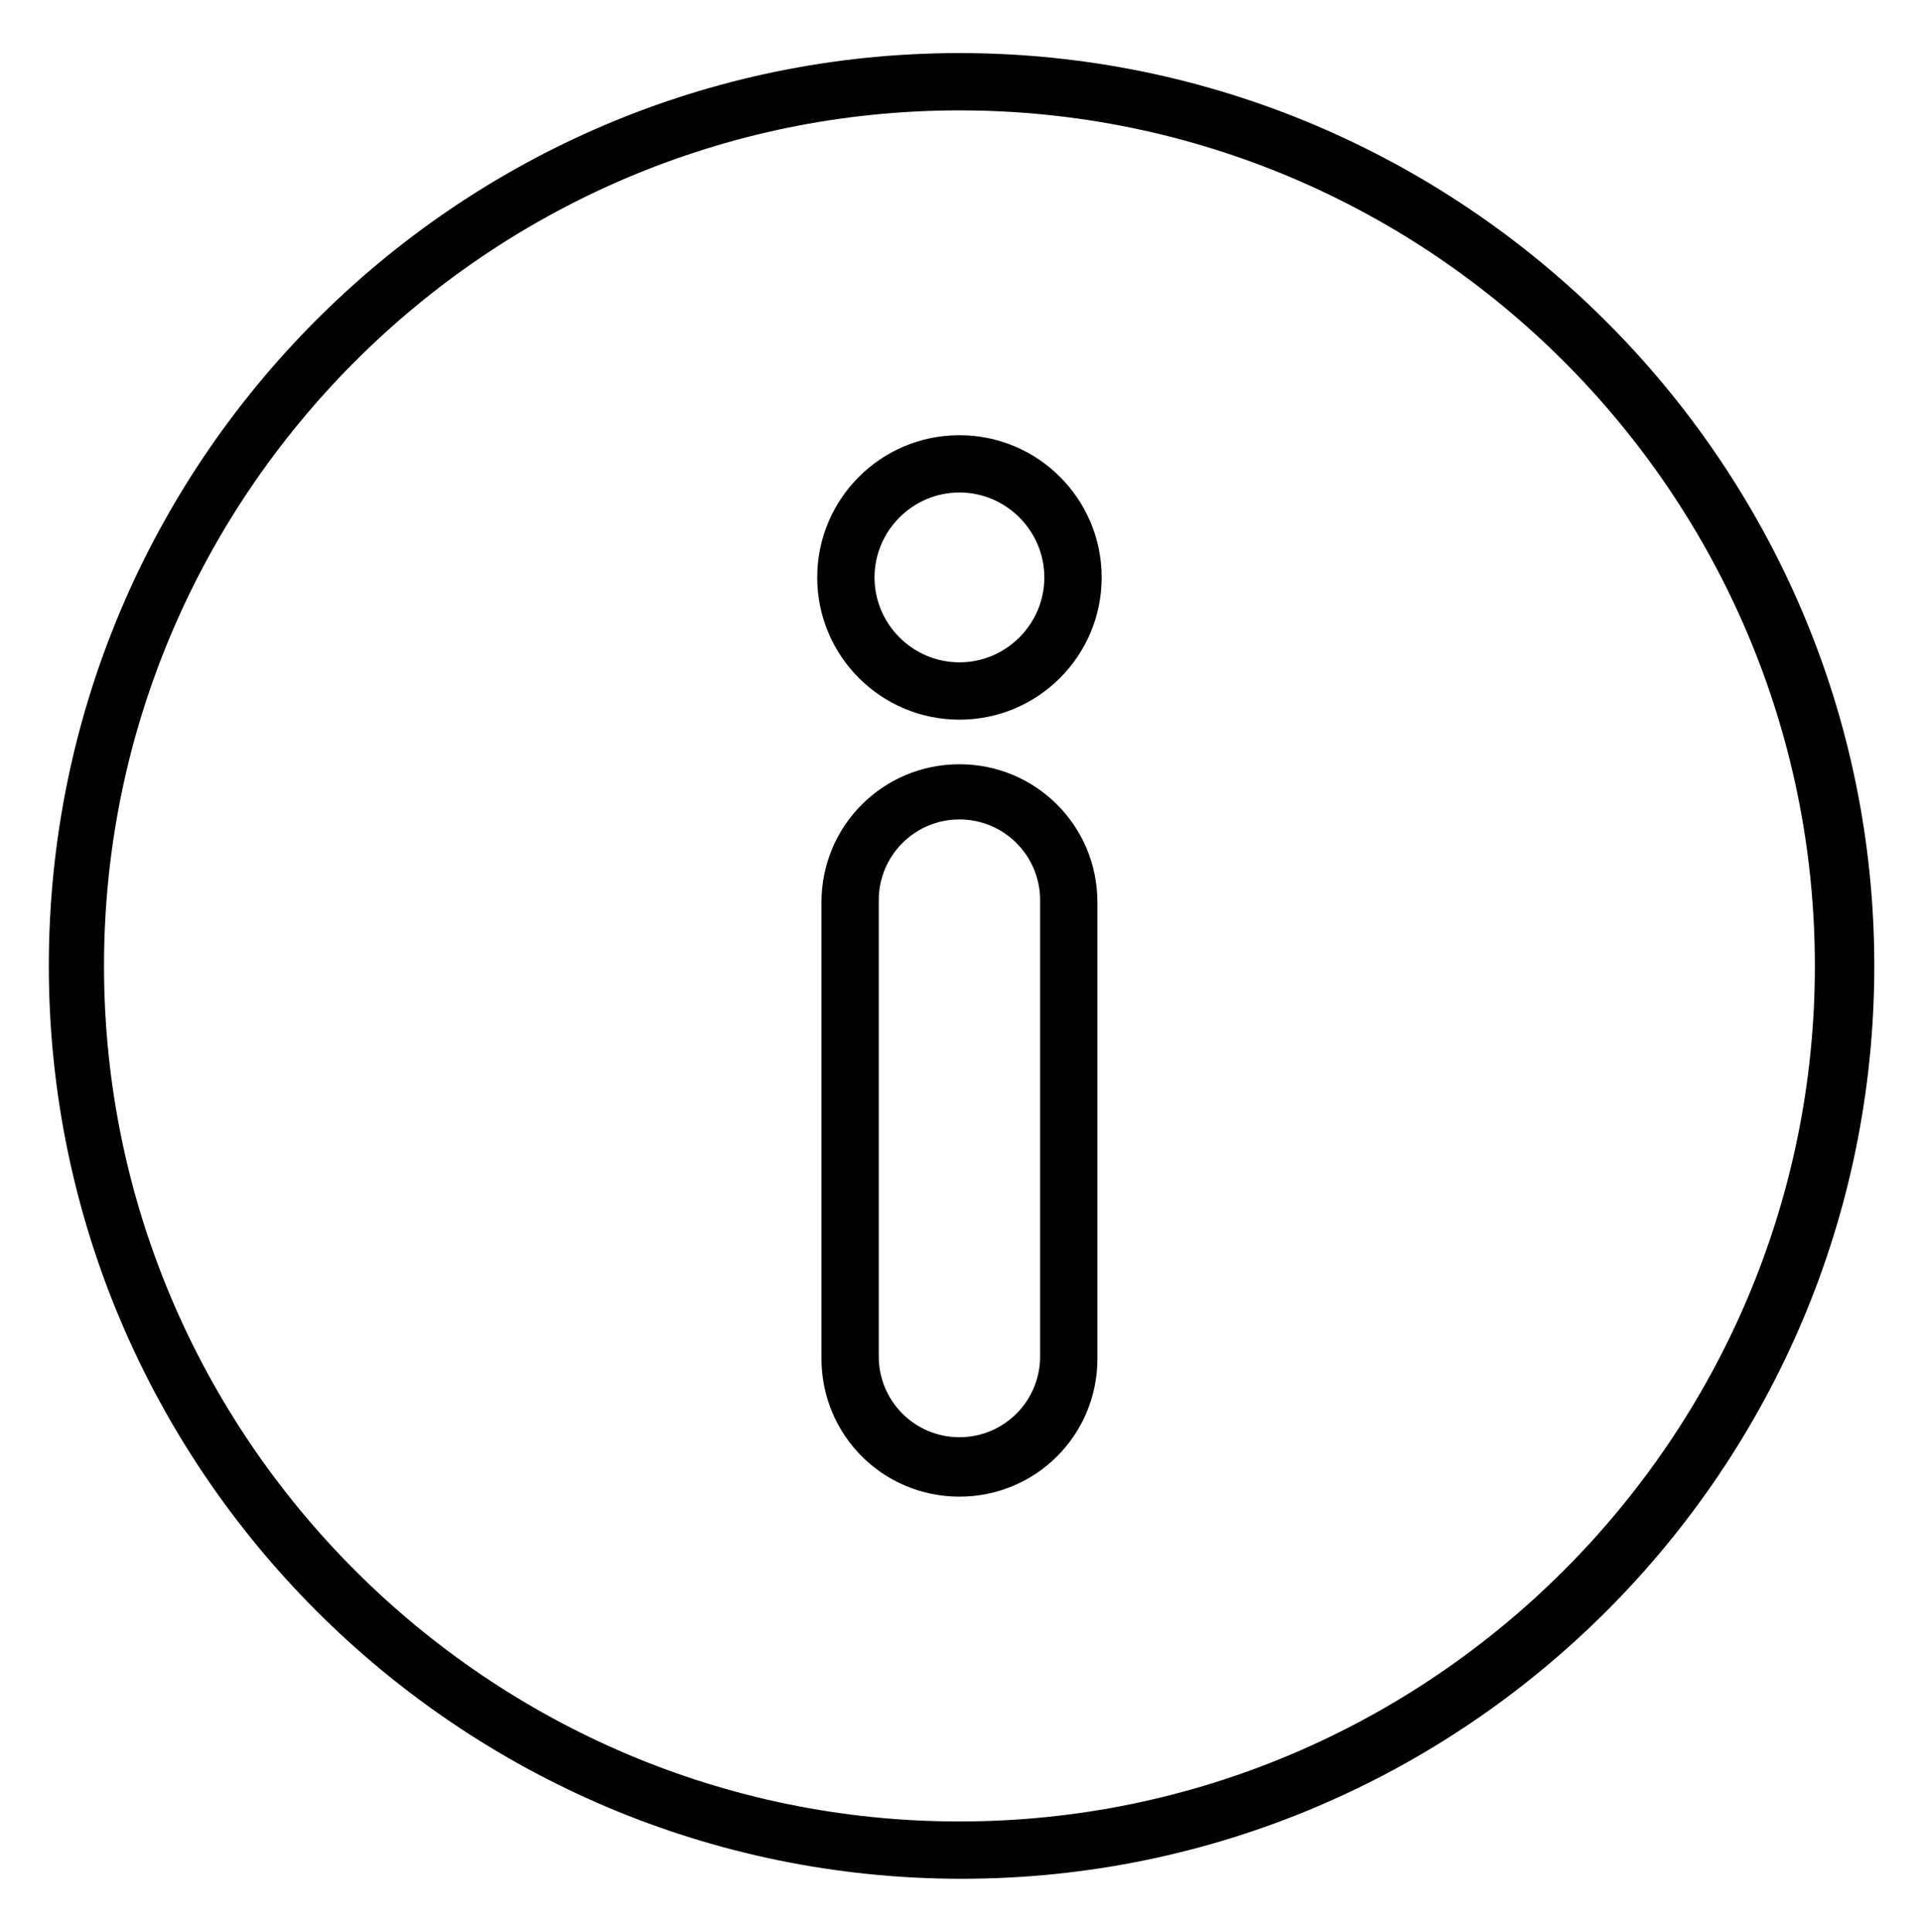
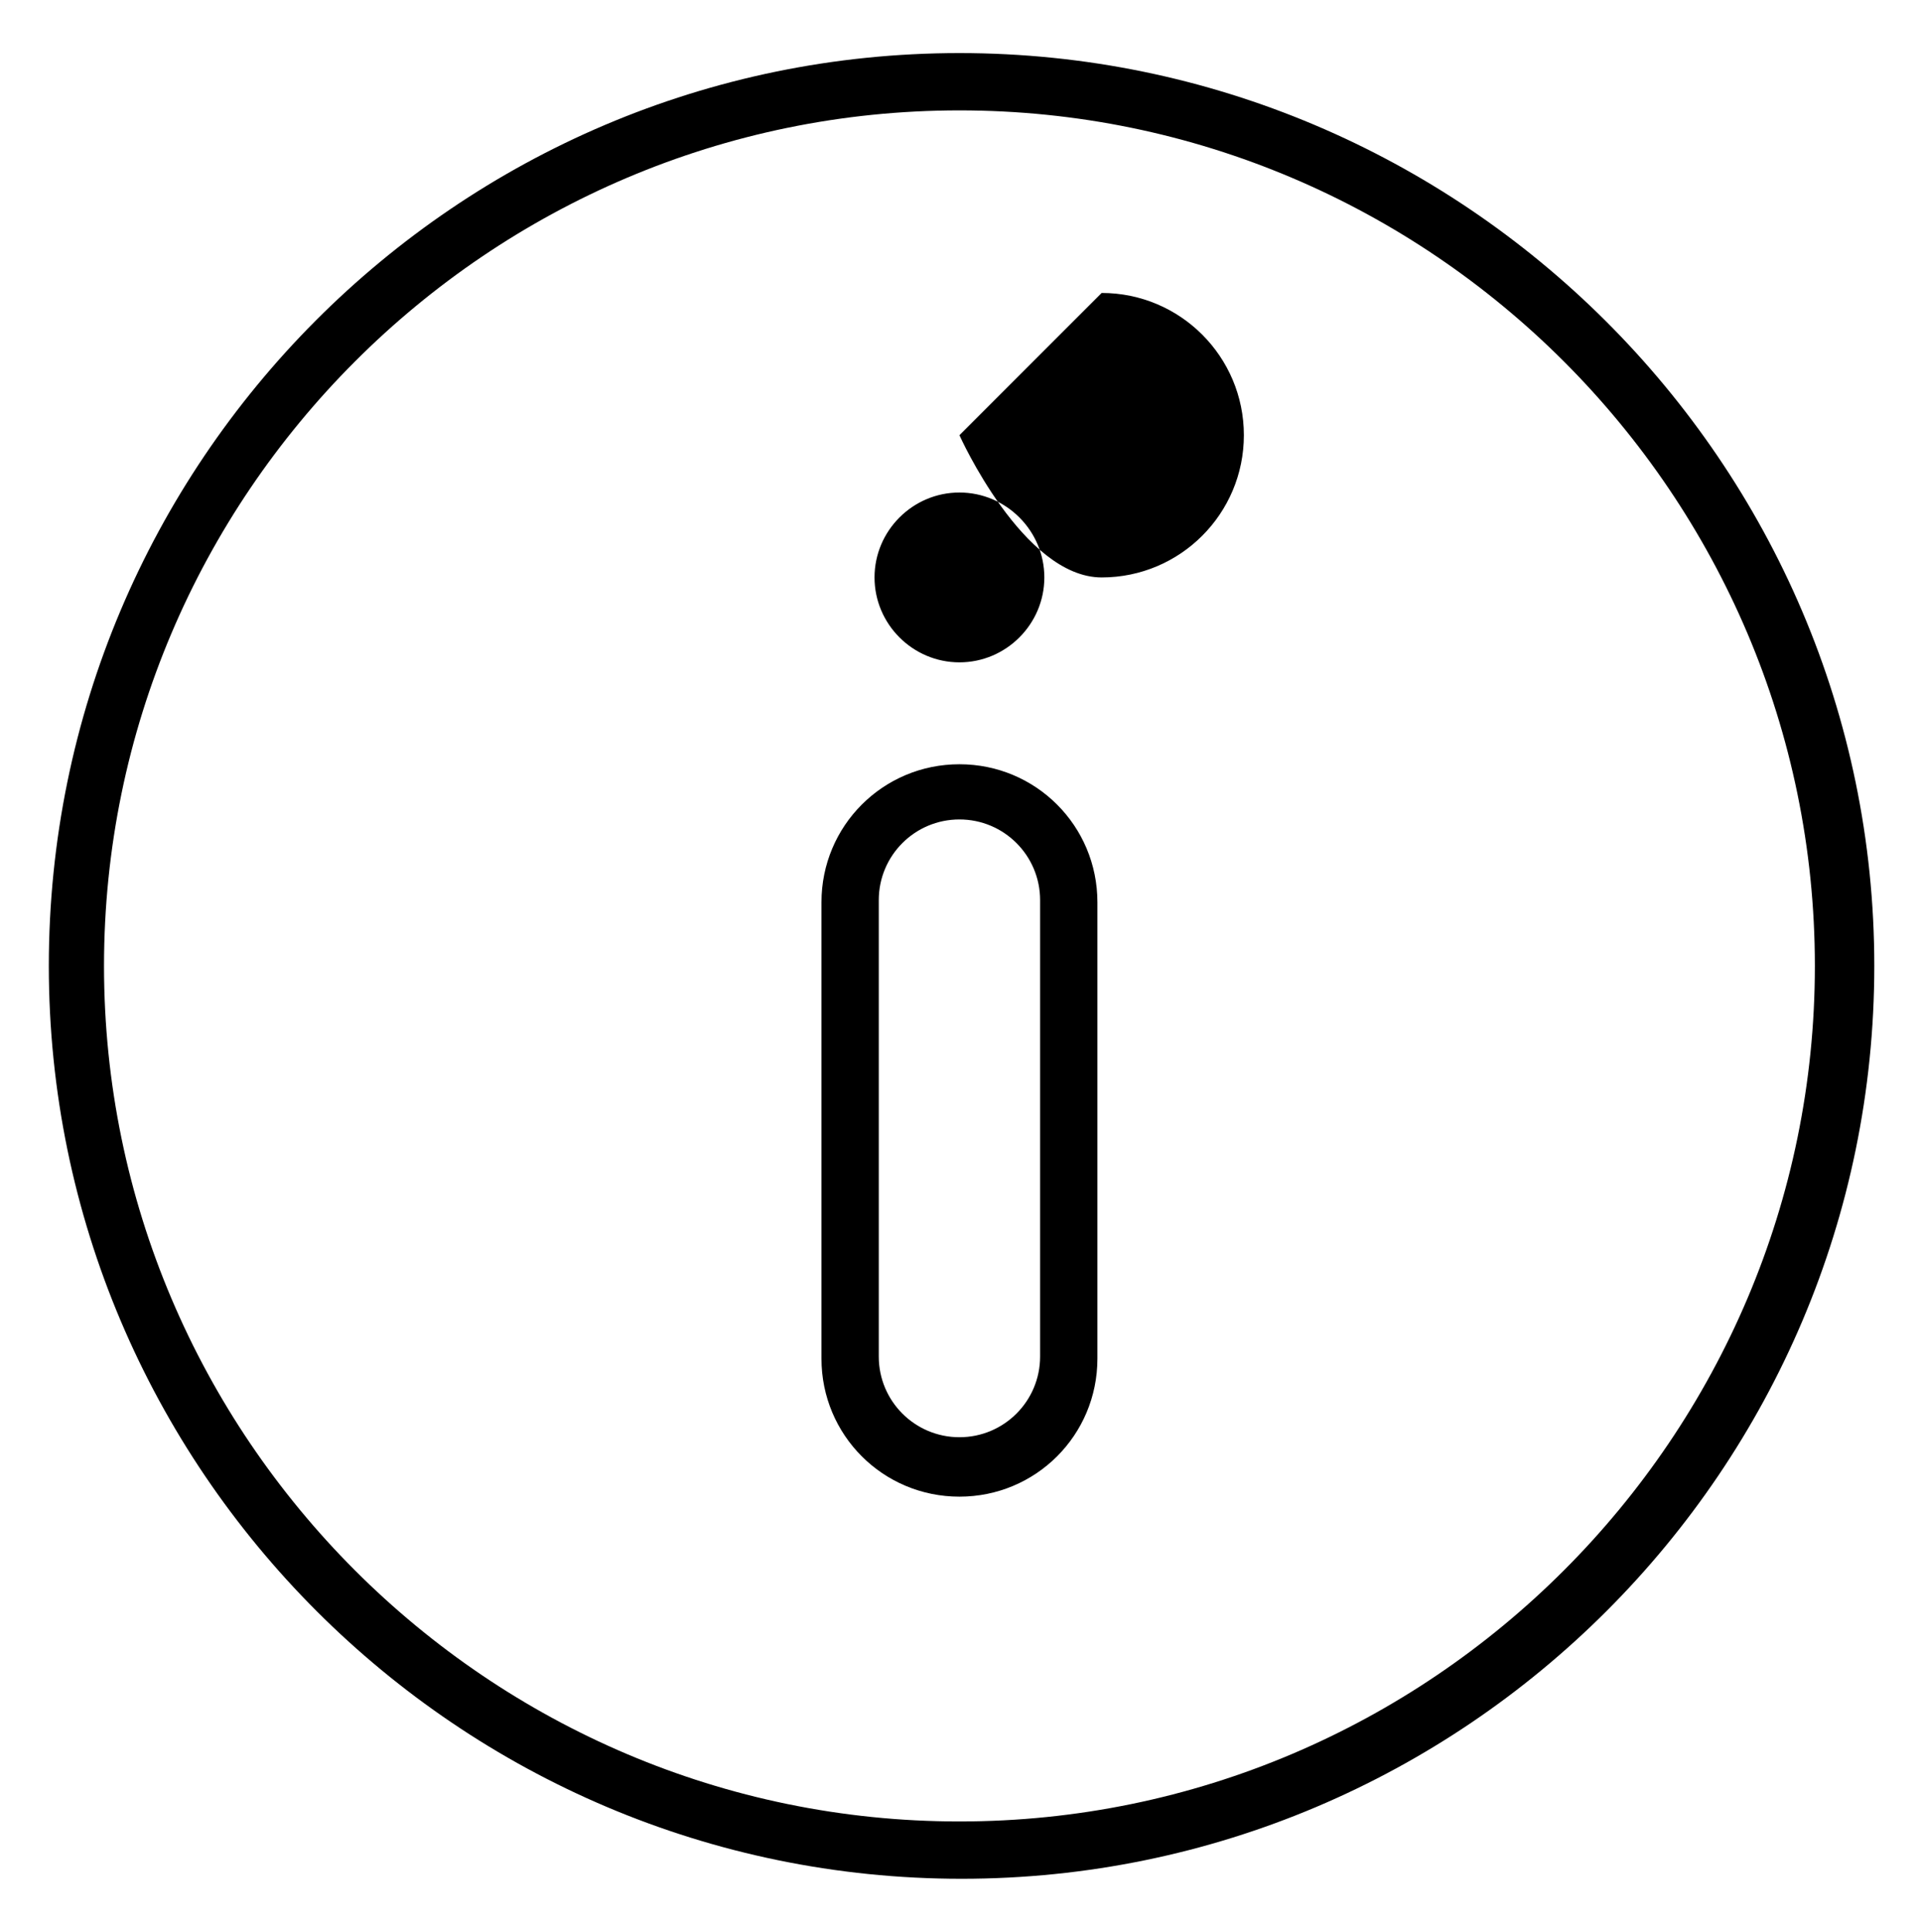
<svg xmlns="http://www.w3.org/2000/svg" id="Livello_1" data-name="Livello 1" version="1.1" viewBox="0 0 90.5 91">
  <defs>
    <style>
      .cls-1 {
        fill: #000;
        stroke-width: 0px;
      }
    </style>
  </defs>
-   <path class="cls-1" d="M45.2,2.5C21.5,2.5,2.3,21.8,2.3,45.5s19.3,43,43,43,43-19.3,43-43S68.9,2.5,45.2,2.5ZM45.2,85.8c-22.2,0-40.3-18.1-40.3-40.3S23,5.2,45.2,5.2s40.3,18.1,40.3,40.3-18.1,40.3-40.3,40.3ZM45.2,36c-3.6,0-6.5,2.9-6.5,6.5v21.5c0,3.6,2.9,6.5,6.5,6.5s6.5-2.9,6.5-6.5v-21.5c0-3.6-2.9-6.5-6.5-6.5ZM49,63.9c0,2.1-1.7,3.8-3.8,3.8s-3.8-1.7-3.8-3.8v-21.5c0-2.1,1.7-3.8,3.8-3.8s3.8,1.7,3.8,3.8v21.5ZM45.2,20.5c-3.7,0-6.7,3-6.7,6.7s3,6.7,6.7,6.7,6.7-3,6.7-6.7-3-6.7-6.7-6.7ZM45.2,31.2c-2.2,0-4-1.8-4-4s1.8-4,4-4,4,1.8,4,4-1.8,4-4,4Z" />
+   <path class="cls-1" d="M45.2,2.5C21.5,2.5,2.3,21.8,2.3,45.5s19.3,43,43,43,43-19.3,43-43S68.9,2.5,45.2,2.5ZM45.2,85.8c-22.2,0-40.3-18.1-40.3-40.3S23,5.2,45.2,5.2s40.3,18.1,40.3,40.3-18.1,40.3-40.3,40.3ZM45.2,36c-3.6,0-6.5,2.9-6.5,6.5v21.5c0,3.6,2.9,6.5,6.5,6.5s6.5-2.9,6.5-6.5v-21.5c0-3.6-2.9-6.5-6.5-6.5ZM49,63.9c0,2.1-1.7,3.8-3.8,3.8s-3.8-1.7-3.8-3.8v-21.5c0-2.1,1.7-3.8,3.8-3.8s3.8,1.7,3.8,3.8v21.5ZM45.2,20.5s3,6.7,6.7,6.7,6.7-3,6.7-6.7-3-6.7-6.7-6.7ZM45.2,31.2c-2.2,0-4-1.8-4-4s1.8-4,4-4,4,1.8,4,4-1.8,4-4,4Z" />
</svg>